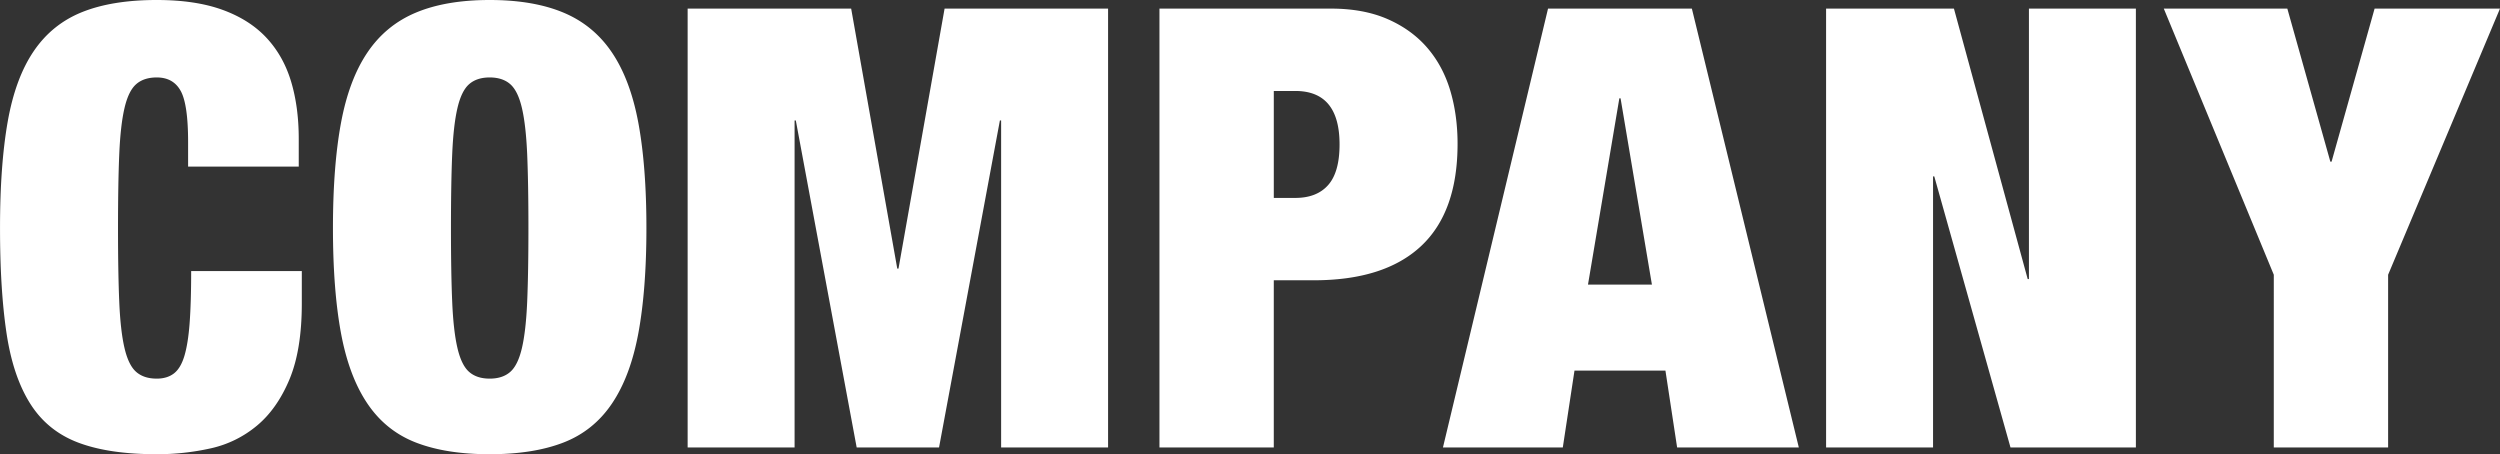
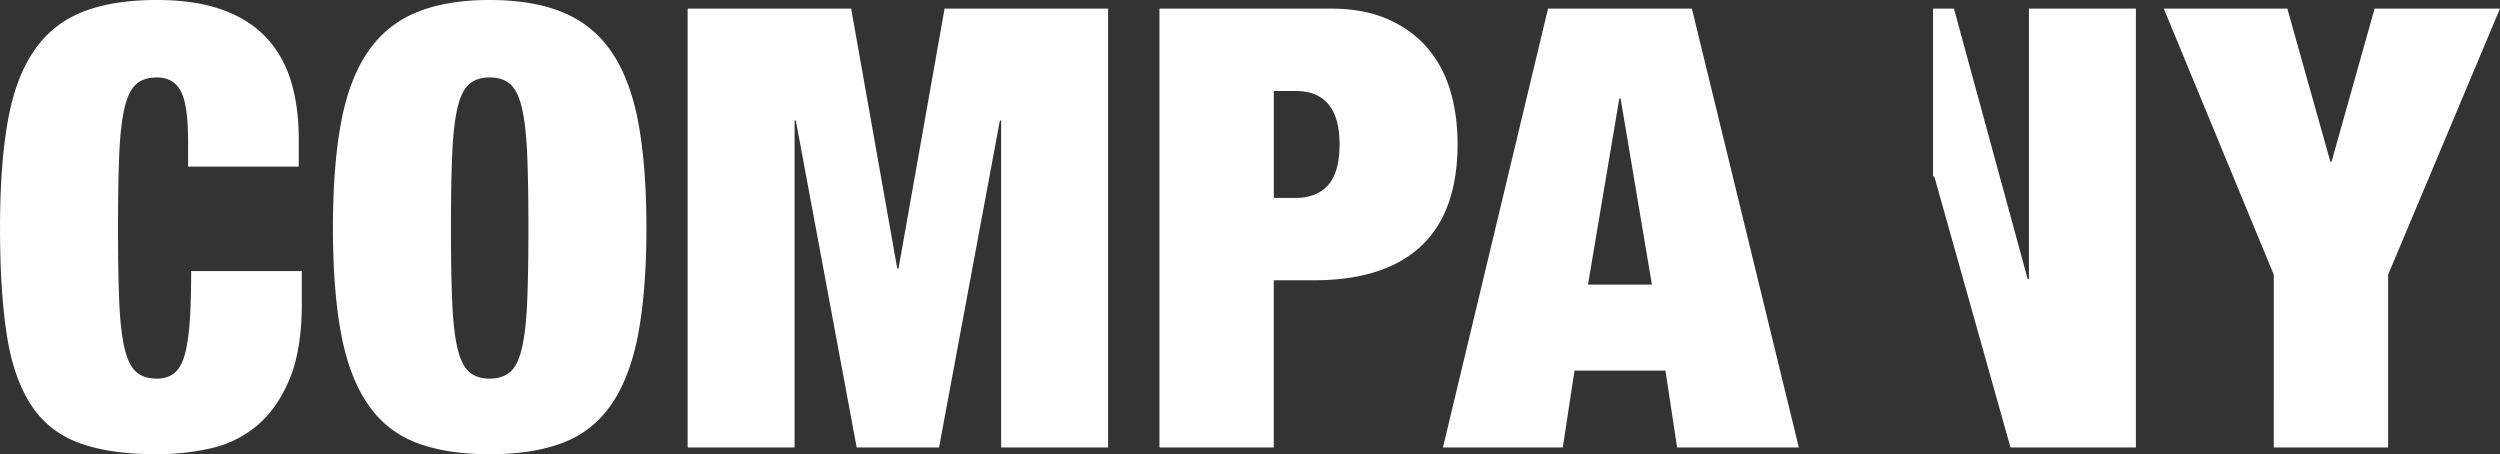
<svg xmlns="http://www.w3.org/2000/svg" data-name="レイヤー 2" width="284.716" height="51.73">
  <rect width="100%" height="100%" fill="#333333" stroke="none" />
-   <path d="M20.58 10.36c-.56-1.026-1.47-1.54-2.729-1.54-.98 0-1.763.257-2.345.77-.585.514-1.027 1.424-1.33 2.73-.305 1.307-.502 3.069-.596 5.285-.094 2.217-.14 5.005-.14 8.365s.046 6.149.14 8.365c.094 2.217.291 3.979.596 5.285.303 1.307.745 2.217 1.33 2.73.582.514 1.364.77 2.345.77.793 0 1.445-.198 1.96-.595.513-.396.91-1.061 1.189-1.995.28-.933.479-2.181.596-3.745.115-1.563.175-3.535.175-5.915h12.6v3.71c0 3.5-.467 6.37-1.399 8.61-.935 2.24-2.17 4.002-3.71 5.285a12.336 12.336 0 01-5.285 2.59 28.018 28.018 0 01-6.125.665c-3.641 0-6.627-.444-8.96-1.33-2.334-.886-4.154-2.368-5.46-4.445-1.308-2.076-2.205-4.76-2.695-8.05-.49-3.29-.735-7.268-.735-11.935 0-4.76.291-8.796.875-12.11.583-3.313 1.575-5.996 2.976-8.05 1.399-2.053 3.243-3.535 5.53-4.445C11.668.455 14.492 0 17.853 0c2.939 0 5.436.374 7.489 1.12 2.054.747 3.722 1.809 5.006 3.185 1.282 1.377 2.216 3.034 2.8 4.97.583 1.937.875 4.119.875 6.545v3.15H21.422v-2.8c0-2.846-.279-4.783-.84-5.81zm18.248 3.675c.606-3.29 1.61-5.973 3.011-8.05 1.399-2.076 3.243-3.593 5.53-4.55C49.654.479 52.455 0 55.768 0s6.113.479 8.4 1.435c2.286.957 4.13 2.474 5.529 4.55 1.4 2.077 2.403 4.76 3.011 8.05.605 3.29.91 7.269.91 11.935s-.305 8.645-.91 11.935c-.607 3.29-1.61 5.974-3.011 8.05-1.399 2.077-3.243 3.559-5.529 4.445-2.287.886-5.087 1.33-8.4 1.33s-6.114-.444-8.399-1.33c-2.287-.886-4.131-2.368-5.53-4.445-1.4-2.076-2.404-4.76-3.011-8.05-.606-3.29-.909-7.268-.909-11.935s.303-8.645.909-11.935zm12.67 20.3c.094 2.217.291 3.979.596 5.285.303 1.307.746 2.217 1.33 2.73.583.514 1.365.77 2.345.77s1.761-.256 2.345-.77c.583-.513 1.026-1.423 1.33-2.73.303-1.306.501-3.068.596-5.285.093-2.216.14-5.005.14-8.365s-.047-6.148-.14-8.365c-.095-2.216-.293-3.978-.596-5.285-.304-1.306-.747-2.216-1.33-2.73-.584-.513-1.365-.77-2.345-.77s-1.762.257-2.345.77c-.584.514-1.027 1.424-1.33 2.73-.305 1.307-.502 3.069-.596 5.285-.094 2.217-.14 5.005-.14 8.365s.046 6.149.14 8.365zM96.936.98l5.25 29.61h.14L107.575.98h18.62v49.98h-12.18V13.72h-.141l-6.93 37.24h-9.38l-6.931-37.24h-.14v37.24h-12.18V.98h18.62zm54.641 0c2.473 0 4.62.397 6.44 1.19 1.819.794 3.324 1.879 4.515 3.255 1.189 1.377 2.064 2.999 2.625 4.865.56 1.867.84 3.897.84 6.09 0 5.18-1.39 9.065-4.165 11.655-2.777 2.59-6.85 3.885-12.215 3.885h-4.55v19.04h-13.021V.98h19.53zm-4.059 21.56c1.633 0 2.881-.49 3.744-1.47s1.295-2.52 1.295-4.62c0-4.06-1.68-6.09-5.039-6.09h-2.45v12.18h2.45zM192.68.98l12.181 49.98h-13.86l-1.33-8.75h-10.359l-1.33 8.75h-13.65L176.3.98h16.38zm-8.26 10.22l-3.57 21.21h7.28l-3.569-21.21h-.141zM222.527.98l8.4 30.8h.141V.98h12.18v49.98h-14.28l-8.68-30.87h-.14v30.87h-12.181V.98h14.56zm23.899 0h14.07l4.899 17.43h.14l4.9-17.43h14.28l-12.74 30.31v19.67h-13.021V31.29L246.426.98z" fill="#fff" />
+   <path d="M20.58 10.36c-.56-1.026-1.47-1.54-2.729-1.54-.98 0-1.763.257-2.345.77-.585.514-1.027 1.424-1.33 2.73-.305 1.307-.502 3.069-.596 5.285-.094 2.217-.14 5.005-.14 8.365s.046 6.149.14 8.365c.094 2.217.291 3.979.596 5.285.303 1.307.745 2.217 1.33 2.73.582.514 1.364.77 2.345.77.793 0 1.445-.198 1.96-.595.513-.396.91-1.061 1.189-1.995.28-.933.479-2.181.596-3.745.115-1.563.175-3.535.175-5.915h12.6v3.71c0 3.5-.467 6.37-1.399 8.61-.935 2.24-2.17 4.002-3.71 5.285a12.336 12.336 0 01-5.285 2.59 28.018 28.018 0 01-6.125.665c-3.641 0-6.627-.444-8.96-1.33-2.334-.886-4.154-2.368-5.46-4.445-1.308-2.076-2.205-4.76-2.695-8.05-.49-3.29-.735-7.268-.735-11.935 0-4.76.291-8.796.875-12.11.583-3.313 1.575-5.996 2.976-8.05 1.399-2.053 3.243-3.535 5.53-4.445C11.668.455 14.492 0 17.853 0c2.939 0 5.436.374 7.489 1.12 2.054.747 3.722 1.809 5.006 3.185 1.282 1.377 2.216 3.034 2.8 4.97.583 1.937.875 4.119.875 6.545v3.15H21.422v-2.8c0-2.846-.279-4.783-.84-5.81zm18.248 3.675c.606-3.29 1.61-5.973 3.011-8.05 1.399-2.076 3.243-3.593 5.53-4.55C49.654.479 52.455 0 55.768 0s6.113.479 8.4 1.435c2.286.957 4.13 2.474 5.529 4.55 1.4 2.077 2.403 4.76 3.011 8.05.605 3.29.91 7.269.91 11.935s-.305 8.645-.91 11.935c-.607 3.29-1.61 5.974-3.011 8.05-1.399 2.077-3.243 3.559-5.529 4.445-2.287.886-5.087 1.33-8.4 1.33s-6.114-.444-8.399-1.33c-2.287-.886-4.131-2.368-5.53-4.445-1.4-2.076-2.404-4.76-3.011-8.05-.606-3.29-.909-7.268-.909-11.935s.303-8.645.909-11.935zm12.67 20.3c.094 2.217.291 3.979.596 5.285.303 1.307.746 2.217 1.33 2.73.583.514 1.365.77 2.345.77s1.761-.256 2.345-.77c.583-.513 1.026-1.423 1.33-2.73.303-1.306.501-3.068.596-5.285.093-2.216.14-5.005.14-8.365s-.047-6.148-.14-8.365c-.095-2.216-.293-3.978-.596-5.285-.304-1.306-.747-2.216-1.33-2.73-.584-.513-1.365-.77-2.345-.77s-1.762.257-2.345.77c-.584.514-1.027 1.424-1.33 2.73-.305 1.307-.502 3.069-.596 5.285-.094 2.217-.14 5.005-.14 8.365s.046 6.149.14 8.365zM96.936.98l5.25 29.61h.14L107.575.98h18.62v49.98h-12.18V13.72h-.141l-6.93 37.24h-9.38l-6.931-37.24h-.14v37.24h-12.18V.98h18.62zm54.641 0c2.473 0 4.62.397 6.44 1.19 1.819.794 3.324 1.879 4.515 3.255 1.189 1.377 2.064 2.999 2.625 4.865.56 1.867.84 3.897.84 6.09 0 5.18-1.39 9.065-4.165 11.655-2.777 2.59-6.85 3.885-12.215 3.885h-4.55v19.04h-13.021V.98h19.53zm-4.059 21.56c1.633 0 2.881-.49 3.744-1.47s1.295-2.52 1.295-4.62c0-4.06-1.68-6.09-5.039-6.09h-2.45v12.18h2.45zM192.68.98l12.181 49.98h-13.86l-1.33-8.75h-10.359l-1.33 8.75h-13.65L176.3.98h16.38zm-8.26 10.22l-3.57 21.21h7.28l-3.569-21.21h-.141zM222.527.98l8.4 30.8h.141V.98h12.18v49.98h-14.28l-8.68-30.87h-.14v30.87V.98h14.56zm23.899 0h14.07l4.899 17.43h.14l4.9-17.43h14.28l-12.74 30.31v19.67h-13.021V31.29L246.426.98z" fill="#fff" />
</svg>